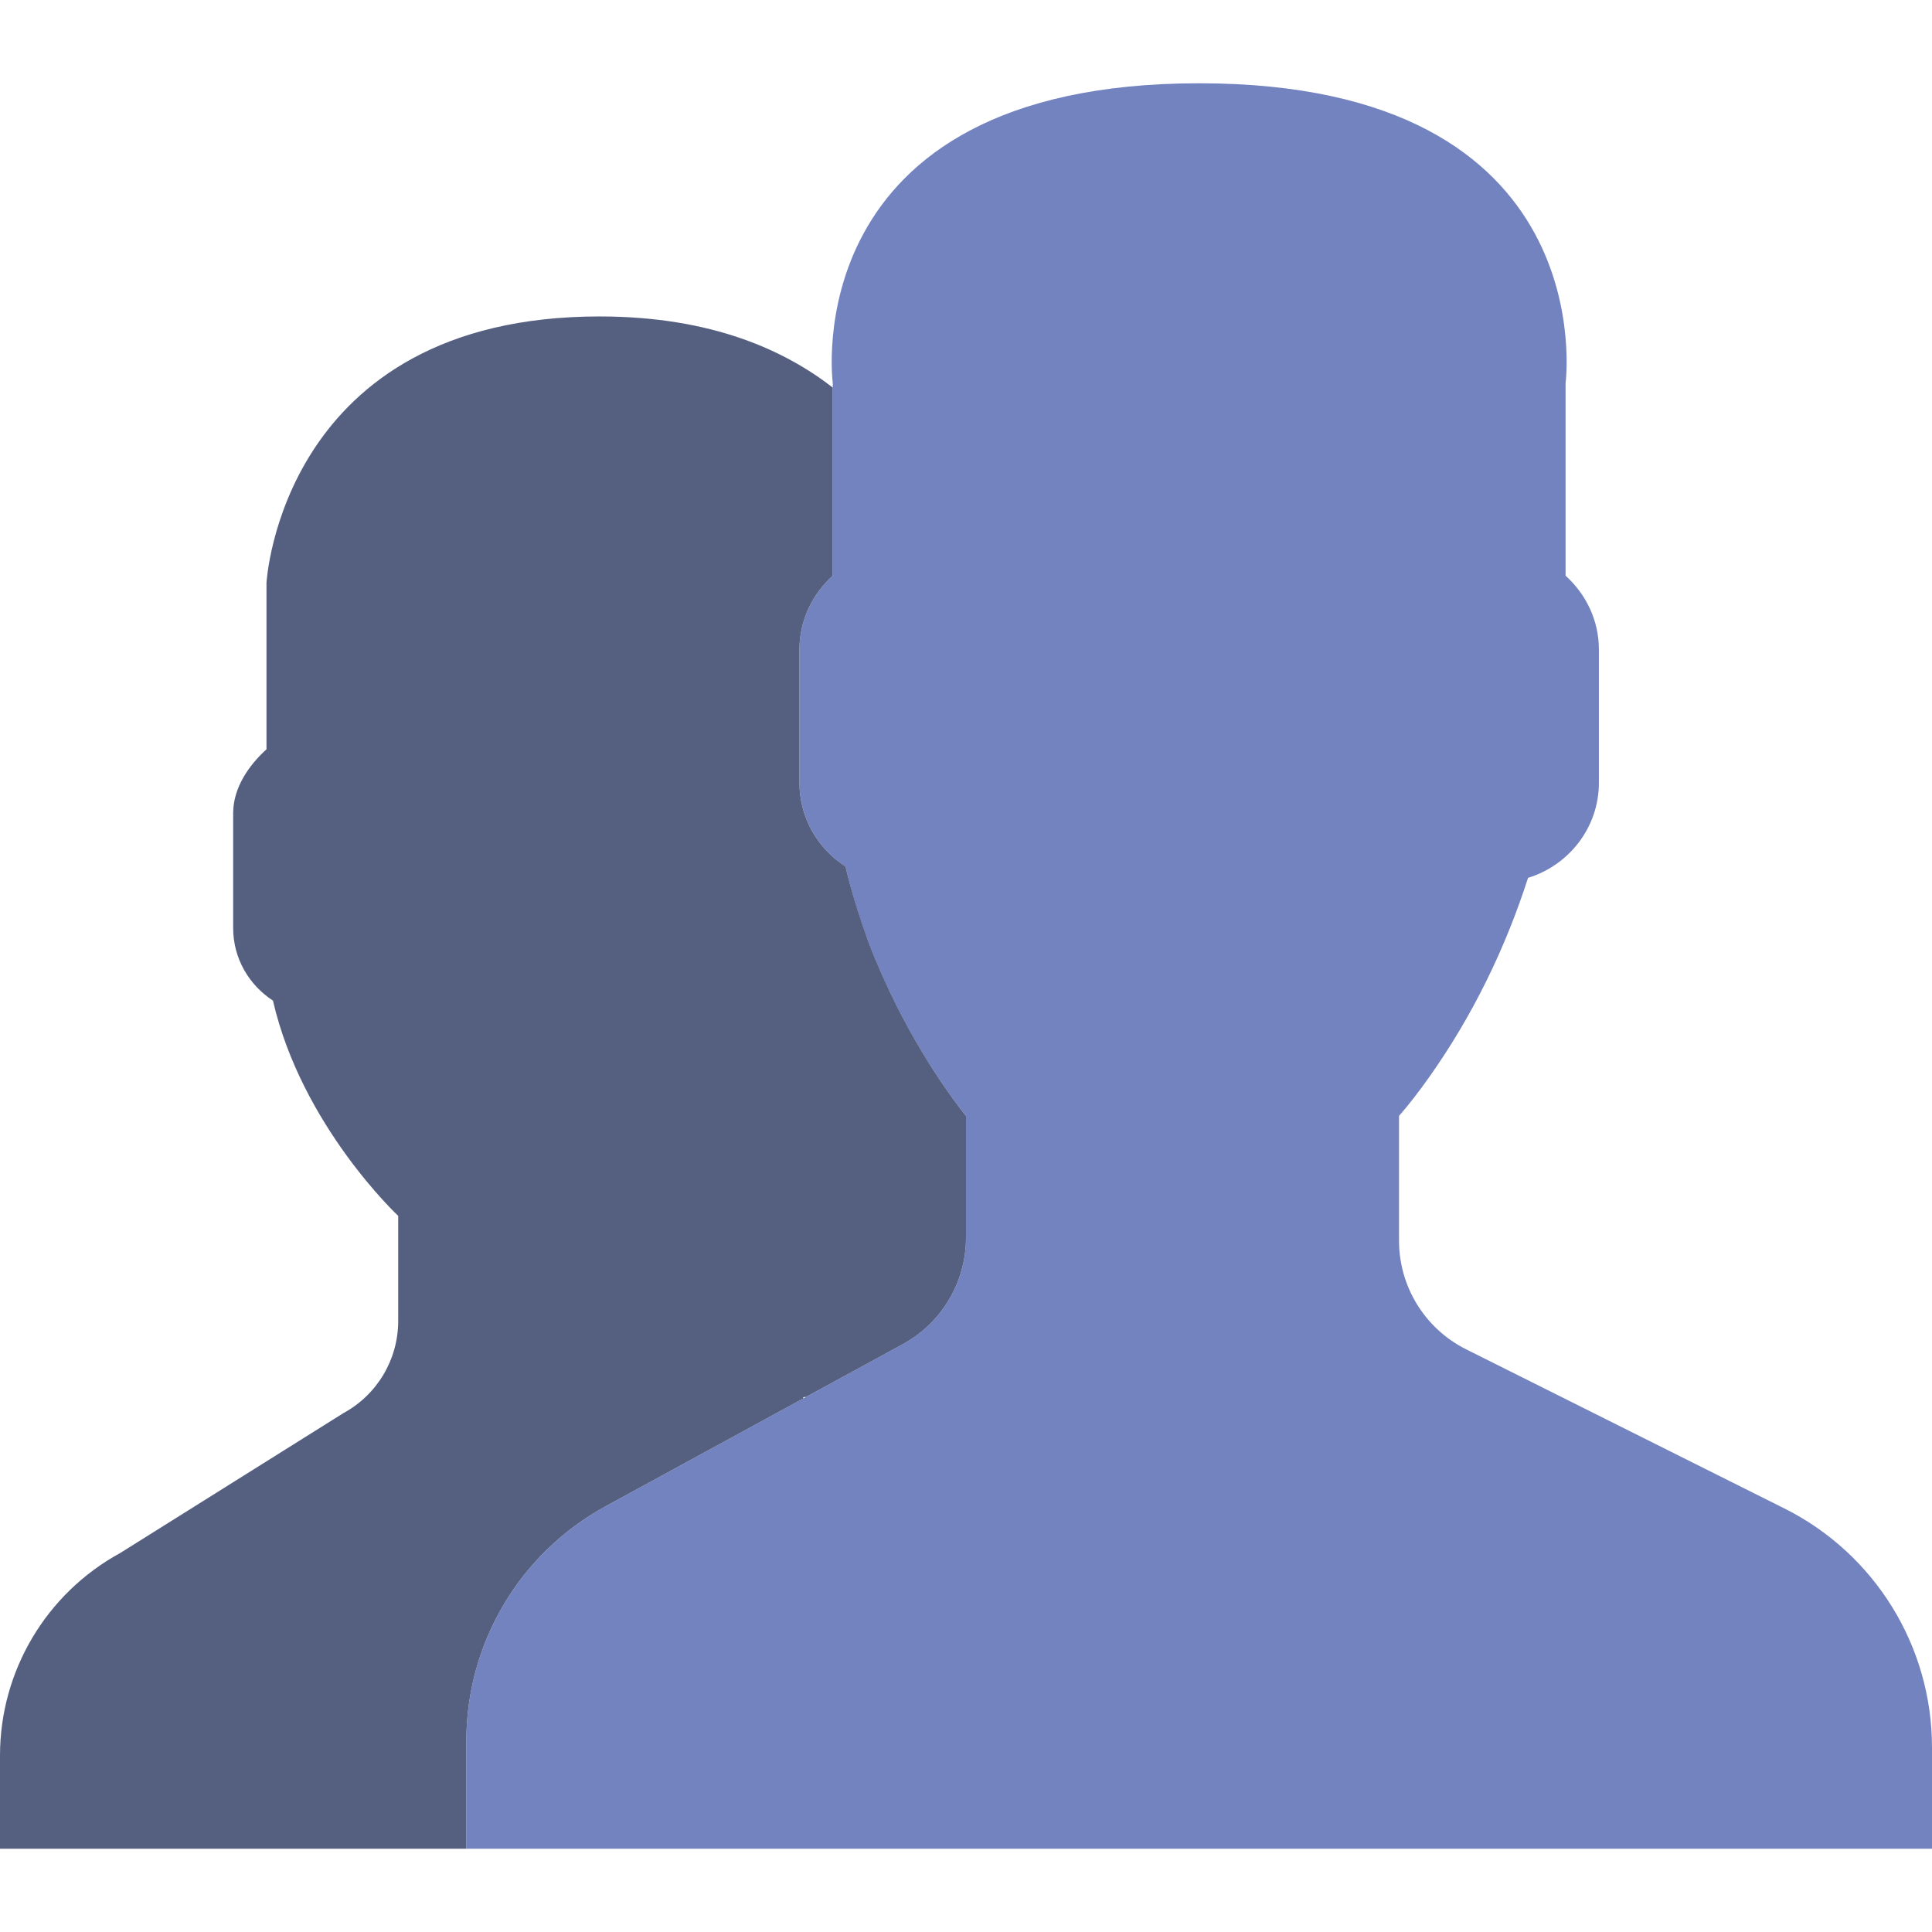
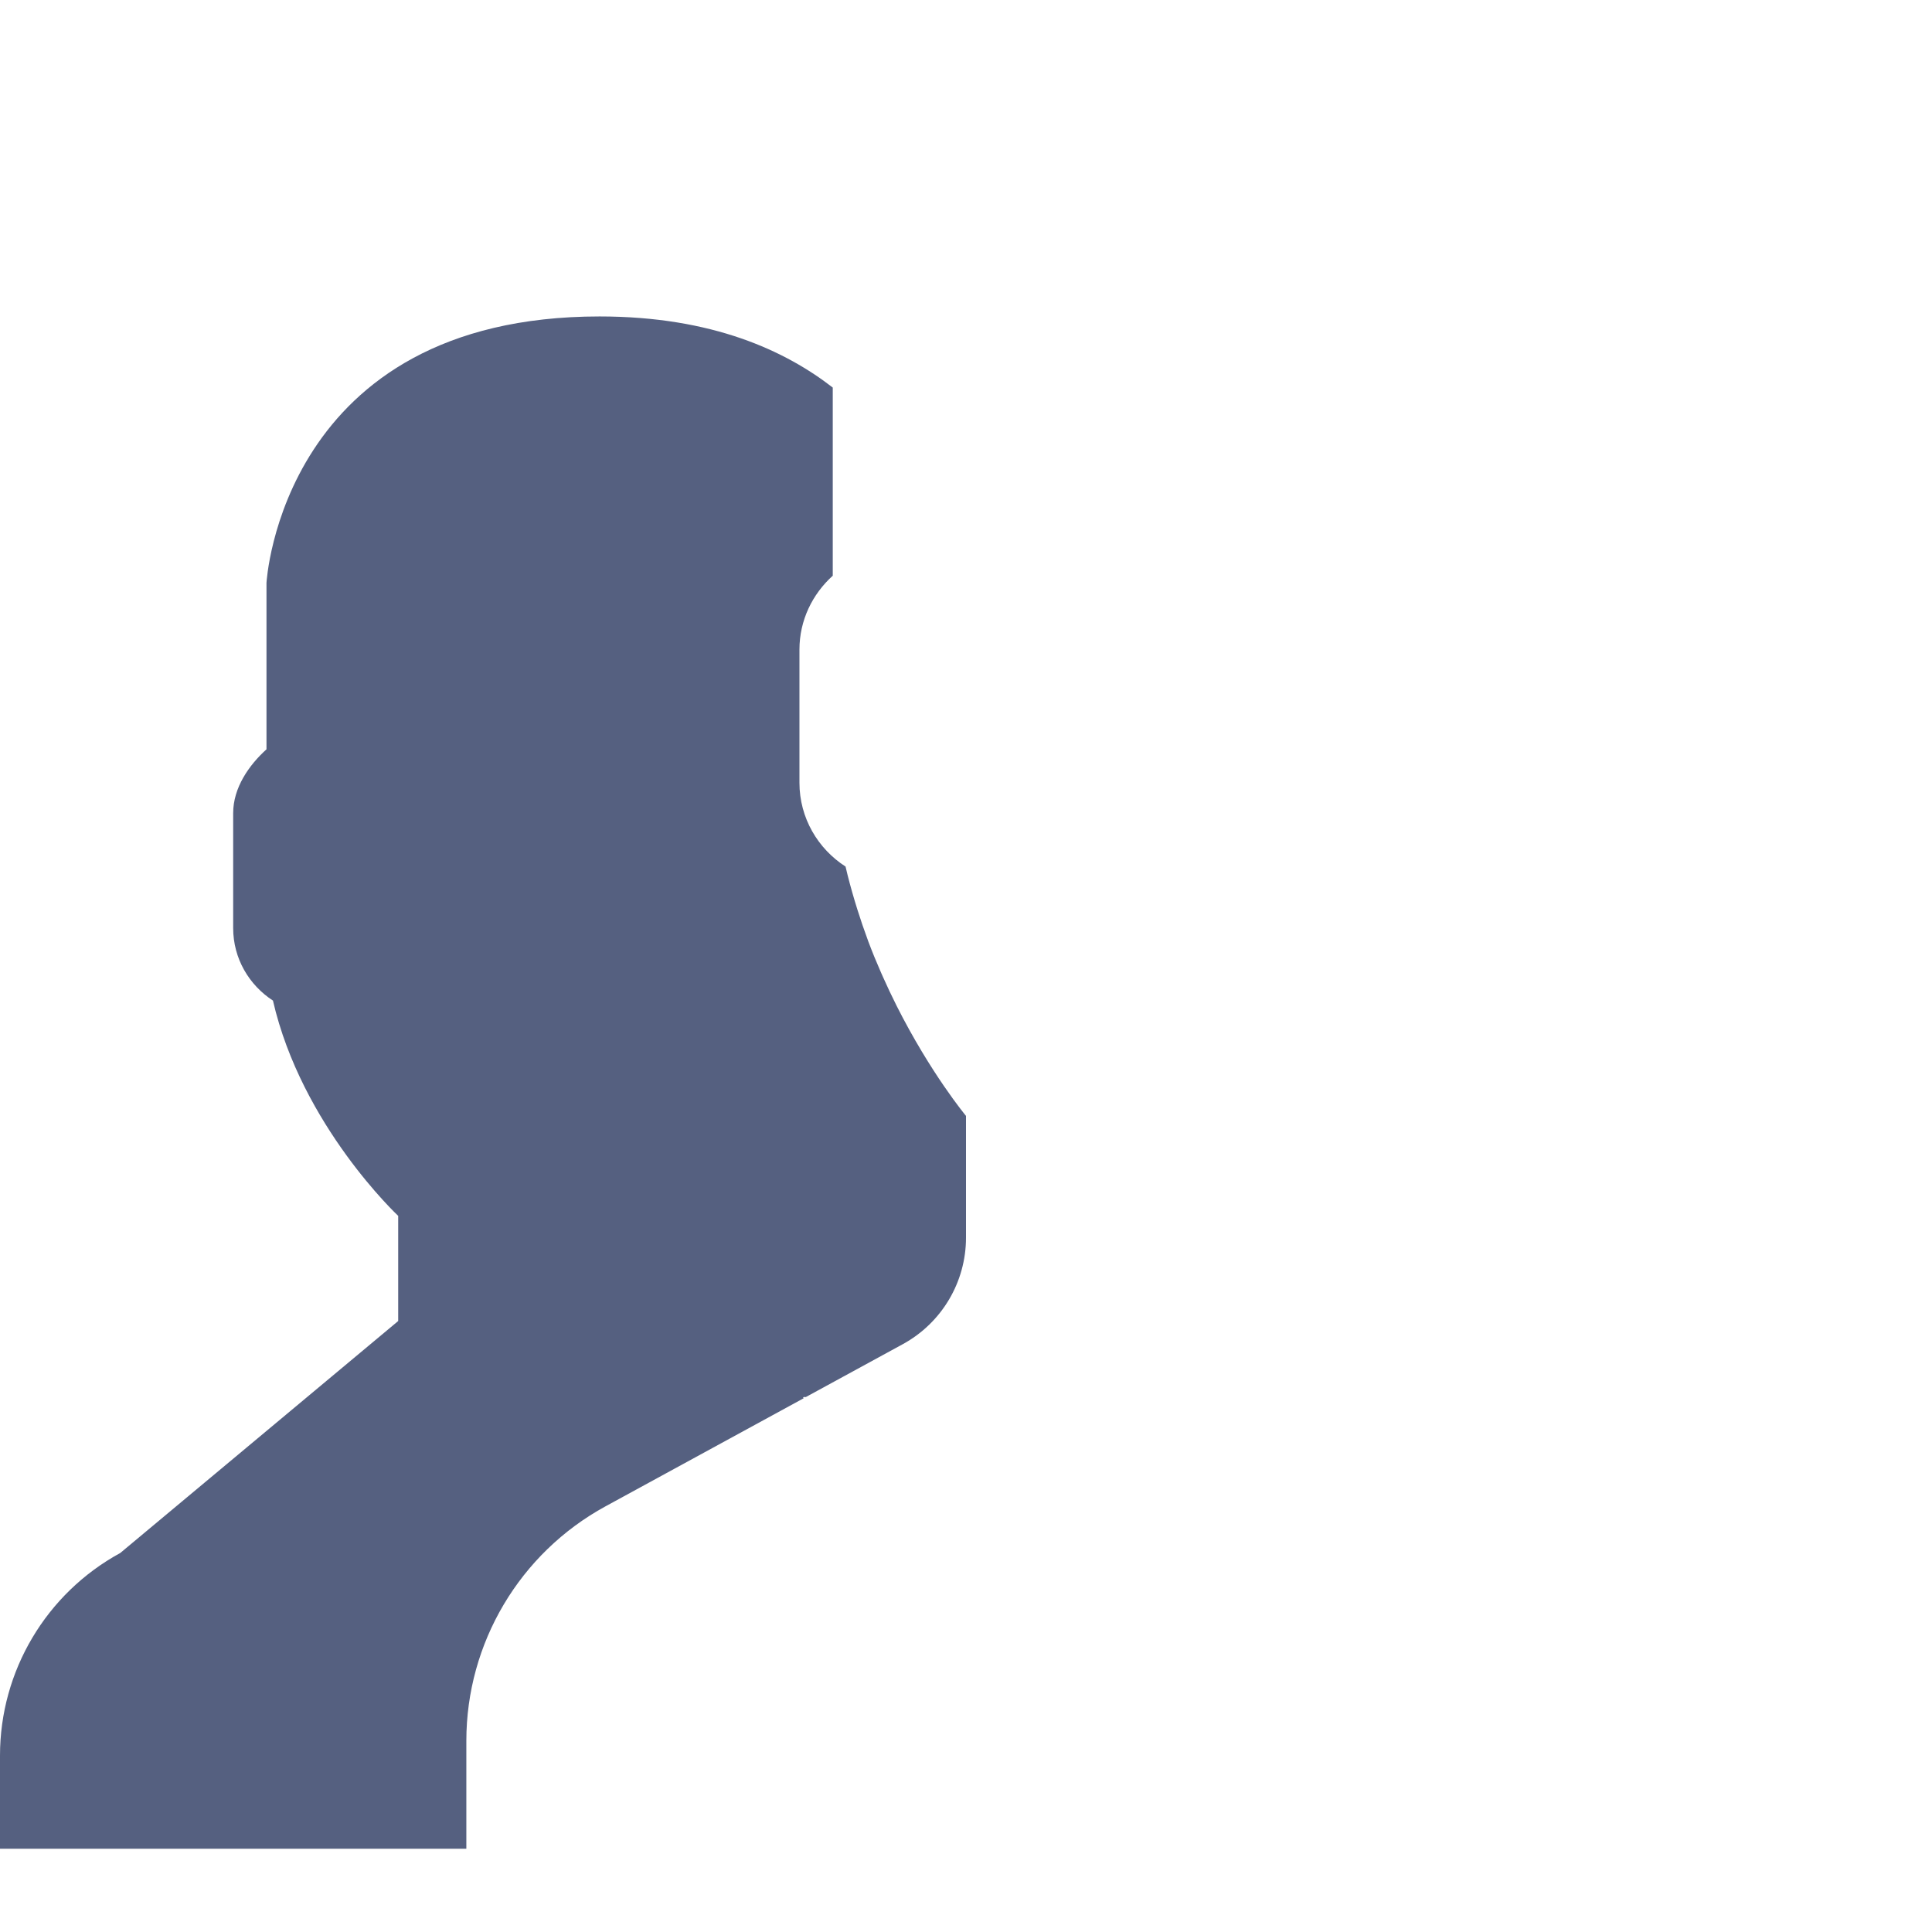
<svg xmlns="http://www.w3.org/2000/svg" height="800px" width="800px" version="1.1" id="Capa_1" viewBox="0 0 58 58" xml:space="preserve">
-   <path style="fill:#7383BF;" d="M53.566,45.283l-9.552-4.776C42.78,39.89,42,38.628,42,37.248V33.5   c0.268-0.305,0.576-0.698,0.904-1.162c1.302-1.838,2.286-3.861,2.969-5.984C47.098,25.977,48,24.845,48,23.5v-4   c0-0.88-0.391-1.667-1-2.217V11.5c0,0,1.187-9-11-9c-12.188,0-11,9-11,9v5.783c-0.609,0.55-1,1.337-1,2.217v4   c0,1.054,0.554,1.981,1.383,2.517C26.382,30.369,29,33.5,29,33.5v3.655c0,1.333-0.728,2.56-1.899,3.198L18.18,45.22   C15.603,46.625,14,49.326,14,52.261V55.5h44v-3.043C58,49.419,56.283,46.642,53.566,45.283z" />
-   <path style="fill:#556080;" d="M18.18,45.22l5.946-3.243c-0.034-0.033-0.005-0.043,0.065-0.036l2.91-1.587   C28.272,39.715,29,38.489,29,37.155V33.5c0,0-1.062-1.275-2.092-3.323h0c0-0.001-0.001-0.002-0.001-0.003   c-0.135-0.268-0.268-0.551-0.399-0.844c-0.018-0.041-0.036-0.08-0.054-0.121c-0.133-0.303-0.263-0.616-0.386-0.944   c-0.008-0.021-0.015-0.044-0.023-0.065c-0.108-0.29-0.209-0.589-0.306-0.896c-0.026-0.084-0.052-0.167-0.077-0.251   c-0.101-0.338-0.196-0.682-0.278-1.038C24.554,25.481,24,24.554,24,23.5v-4c0-0.88,0.391-1.667,1-2.217v-5.648   C23.587,10.539,21.397,9.5,18,9.5c-9.563,0-10,8-10,8v4.995c-0.526,0.475-1,1.154-1,1.914v3.455c0,0.911,0.479,1.711,1.194,2.174   c0.863,3.758,3.76,6.463,3.76,6.463v3.157c0,1.151-0.629,2.211-1.64,2.762L3.61,46.622C1.385,47.836,0,50.168,0,52.703V55.5h14   v-3.239C14,49.326,15.603,46.625,18.18,45.22z" />
+   <path style="fill:#556080;" d="M18.18,45.22l5.946-3.243c-0.034-0.033-0.005-0.043,0.065-0.036l2.91-1.587   C28.272,39.715,29,38.489,29,37.155V33.5c0,0-1.062-1.275-2.092-3.323h0c0-0.001-0.001-0.002-0.001-0.003   c-0.135-0.268-0.268-0.551-0.399-0.844c-0.018-0.041-0.036-0.08-0.054-0.121c-0.133-0.303-0.263-0.616-0.386-0.944   c-0.008-0.021-0.015-0.044-0.023-0.065c-0.108-0.29-0.209-0.589-0.306-0.896c-0.026-0.084-0.052-0.167-0.077-0.251   c-0.101-0.338-0.196-0.682-0.278-1.038C24.554,25.481,24,24.554,24,23.5v-4c0-0.88,0.391-1.667,1-2.217v-5.648   C23.587,10.539,21.397,9.5,18,9.5c-9.563,0-10,8-10,8v4.995c-0.526,0.475-1,1.154-1,1.914v3.455c0,0.911,0.479,1.711,1.194,2.174   c0.863,3.758,3.76,6.463,3.76,6.463v3.157L3.61,46.622C1.385,47.836,0,50.168,0,52.703V55.5h14   v-3.239C14,49.326,15.603,46.625,18.18,45.22z" />
</svg>